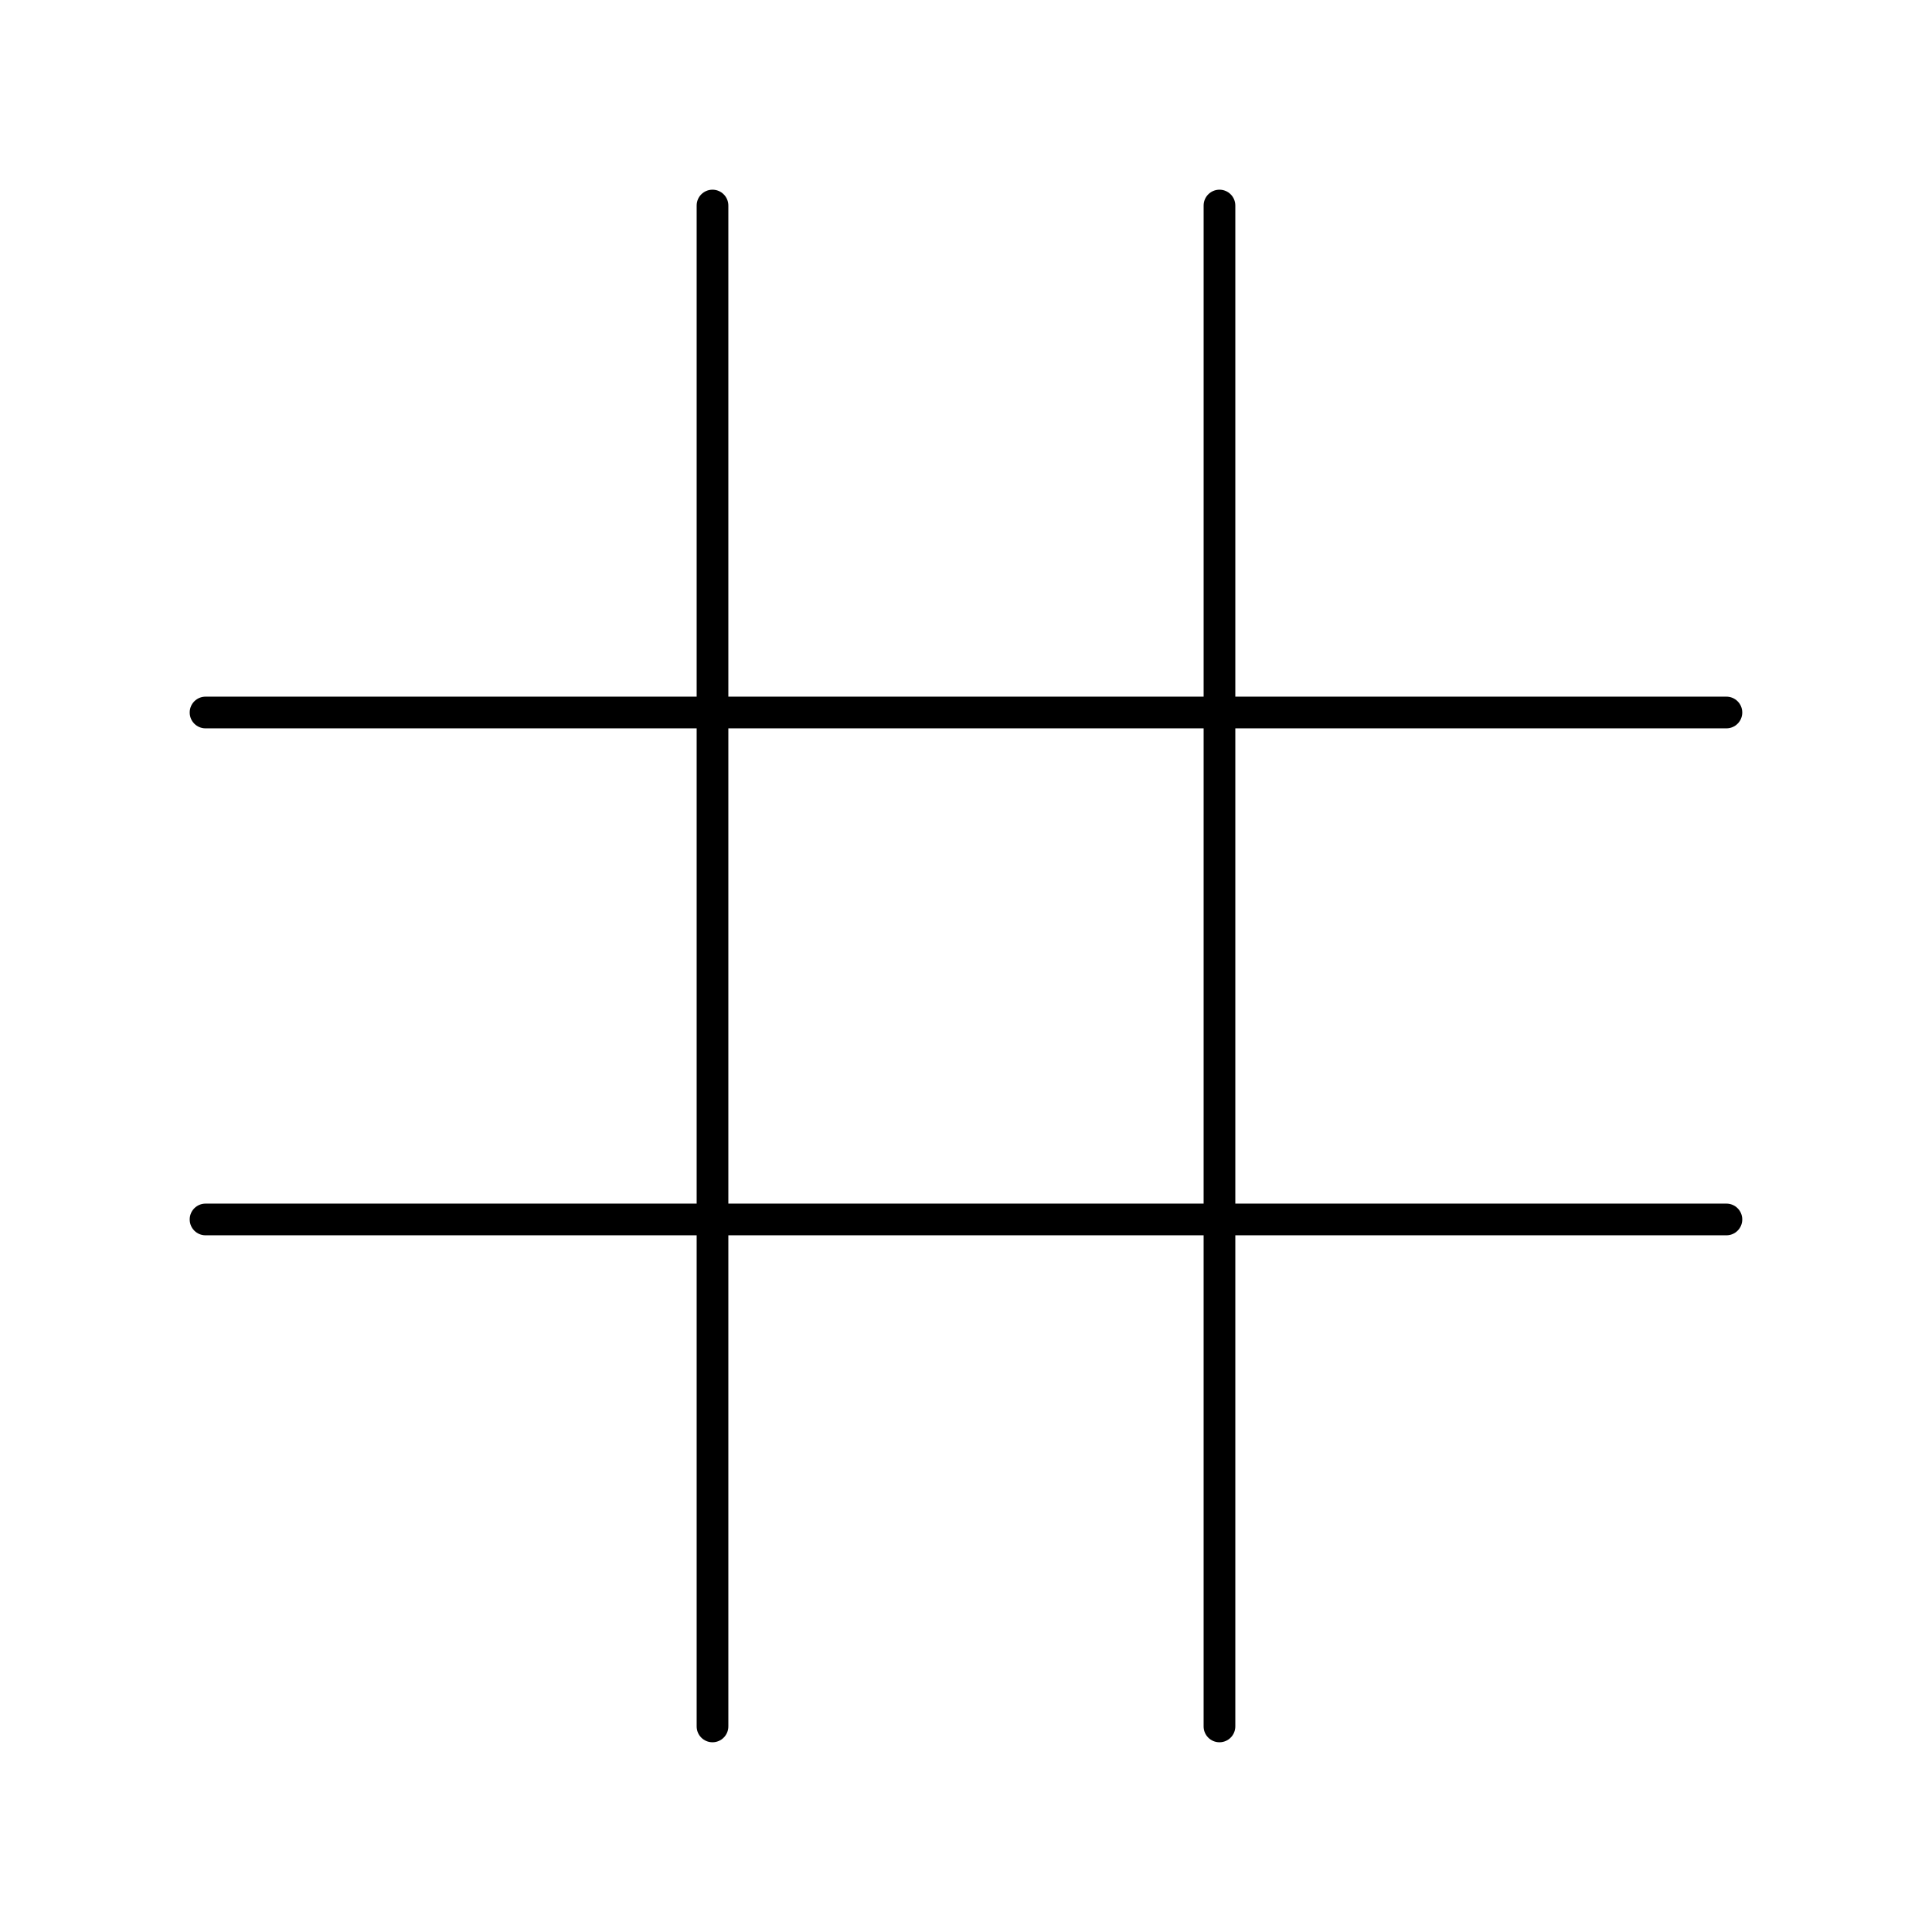
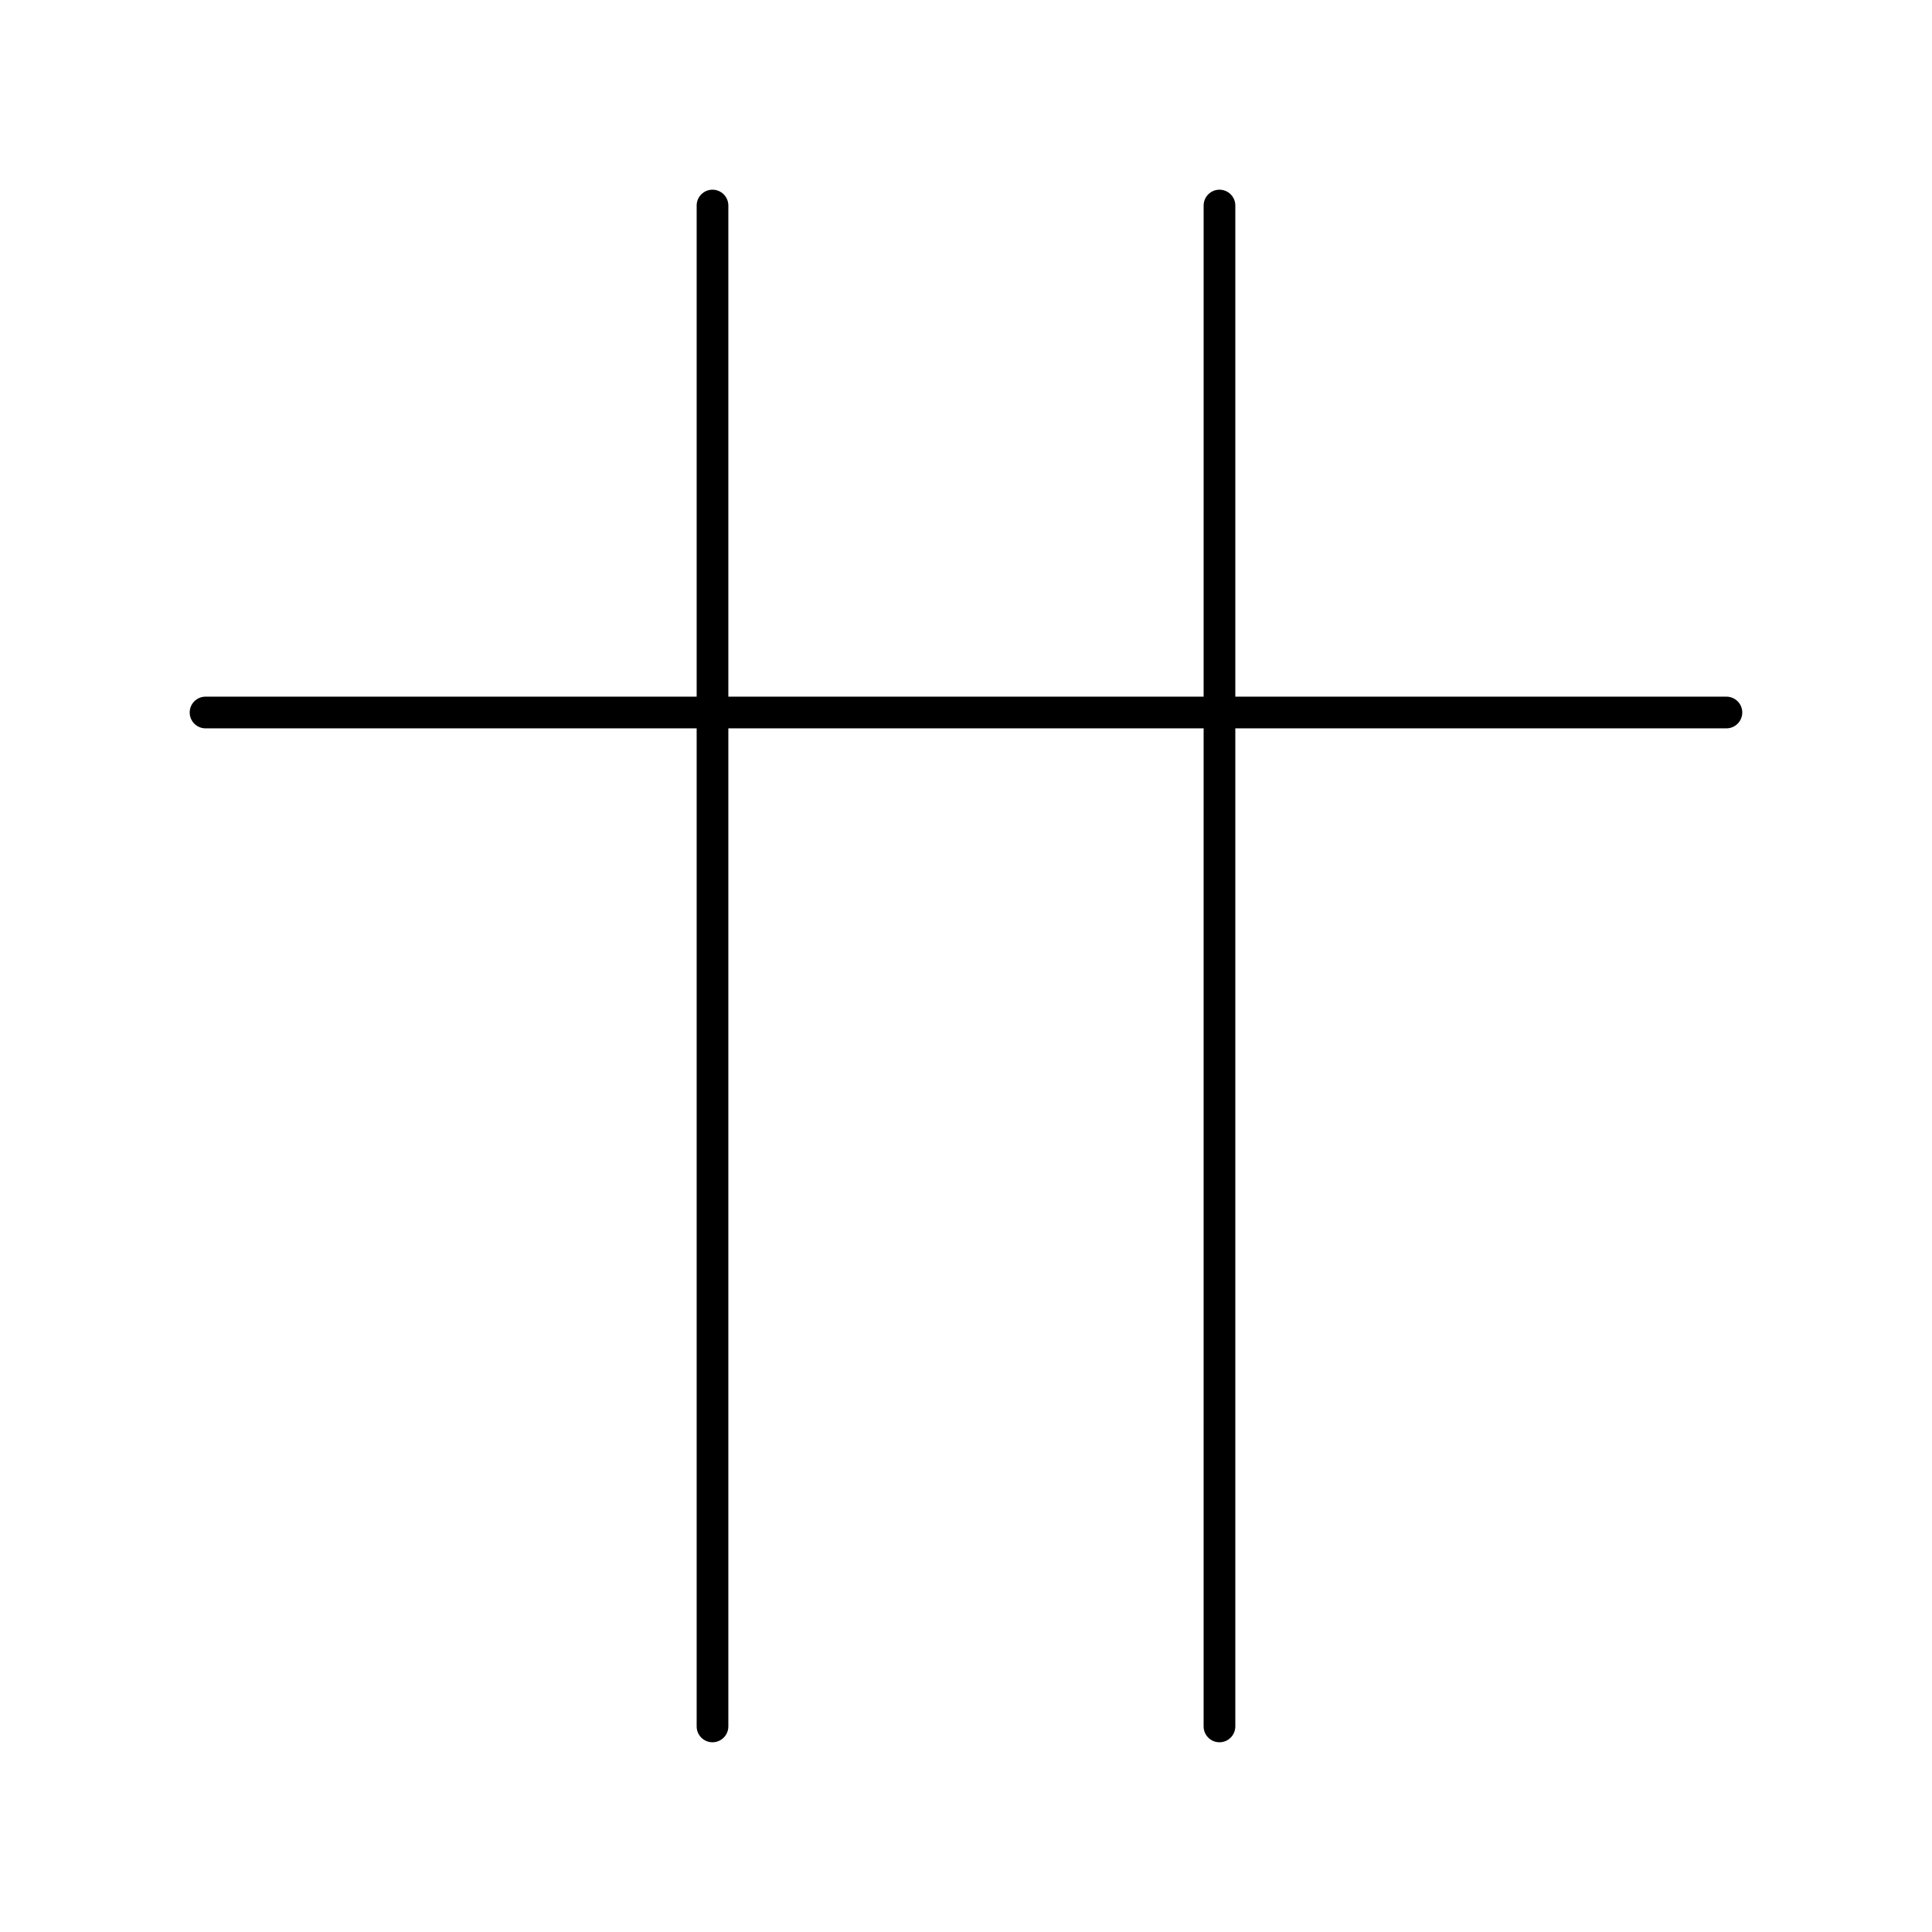
<svg xmlns="http://www.w3.org/2000/svg" fill="#000000" width="800px" height="800px" version="1.1" viewBox="144 144 512 512">
  <g>
    <path d="m332.82 605.72c-2.32 0-4.199-1.879-4.199-4.199v-403.05c0-2.32 1.879-4.199 4.199-4.199 2.32 0 4.199 1.879 4.199 4.199v403.05c0 2.316-1.883 4.199-4.199 4.199z" />
    <path d="m467.17 605.72c-2.32 0-4.199-1.879-4.199-4.199l0.004-403.05c0-2.32 1.879-4.199 4.199-4.199 2.32 0 4.199 1.879 4.199 4.199v403.05c-0.004 2.316-1.883 4.199-4.203 4.199z" />
    <path d="m601.52 337.02h-403.05c-2.32 0-4.199-1.879-4.199-4.199 0-2.32 1.879-4.199 4.199-4.199h403.05c2.32 0 4.199 1.879 4.199 4.199 0 2.316-1.883 4.199-4.199 4.199z" />
-     <path d="m601.52 471.37h-403.05c-2.32 0-4.199-1.879-4.199-4.199s1.879-4.199 4.199-4.199h403.05c2.32 0 4.199 1.879 4.199 4.199s-1.883 4.199-4.199 4.199z" />
  </g>
</svg>